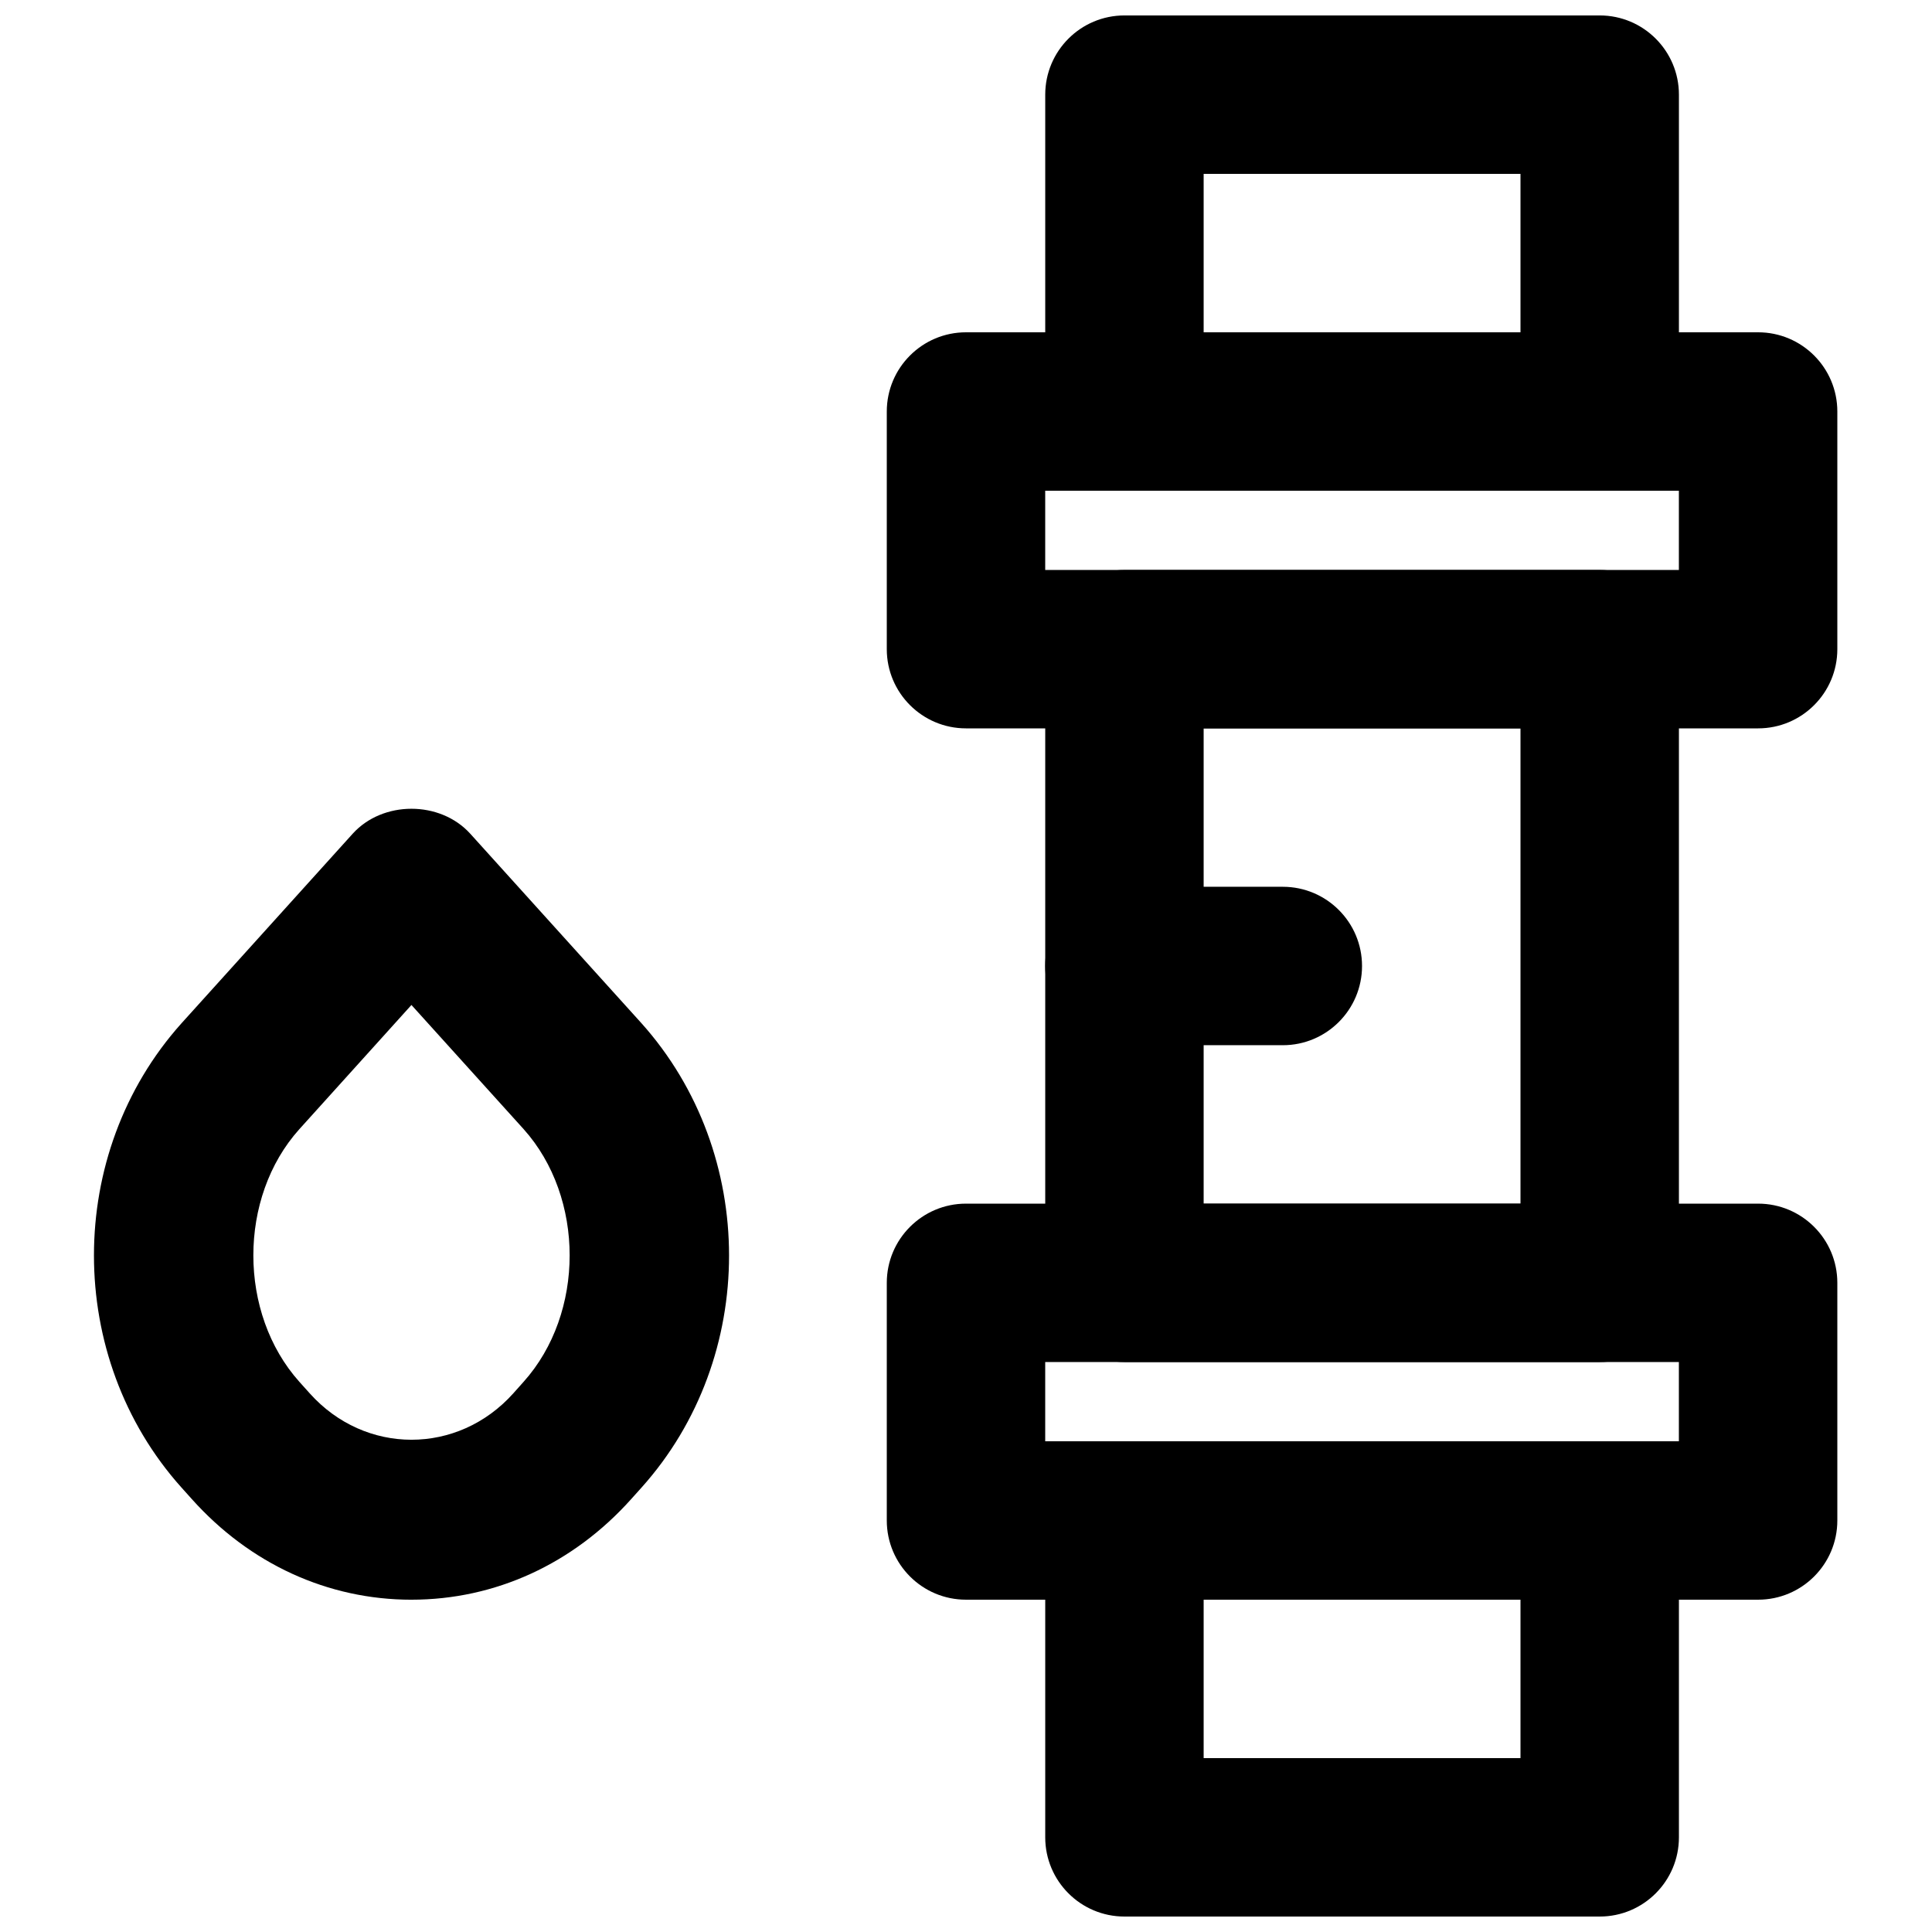
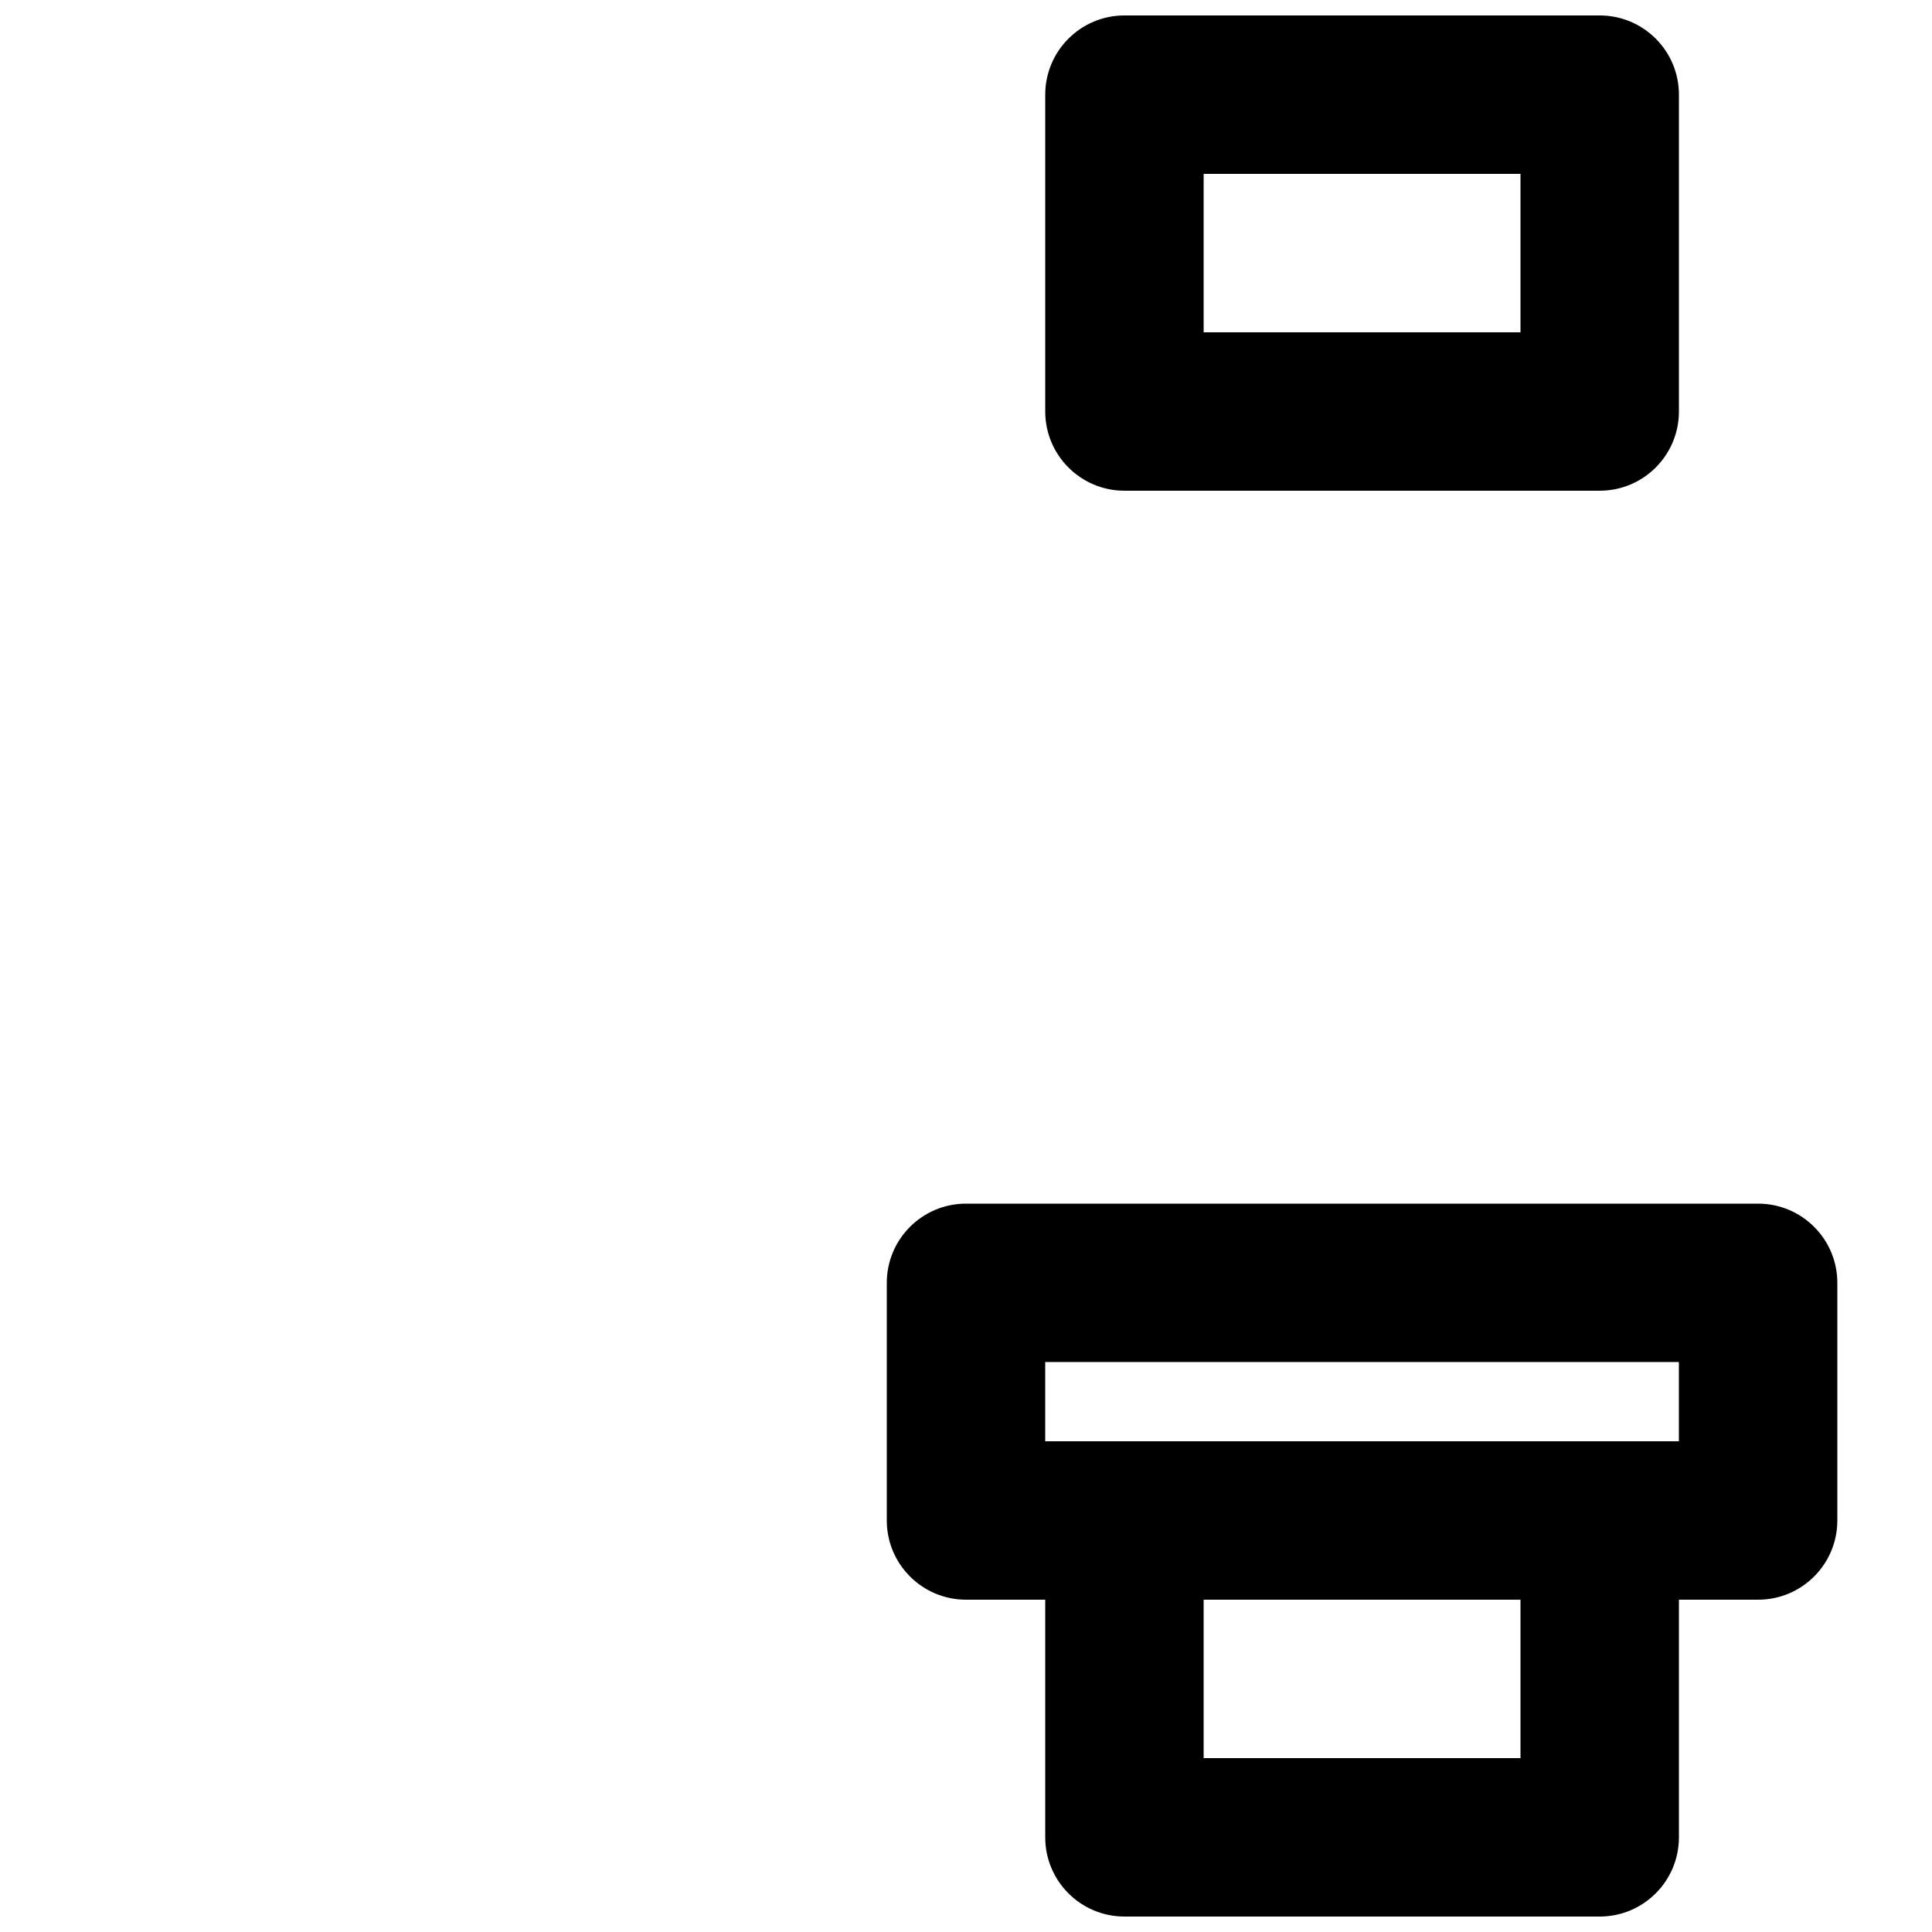
<svg xmlns="http://www.w3.org/2000/svg" width="800px" height="800px" version="1.1" viewBox="144 144 512 512">
  <defs>
    <clipPath id="b">
      <path d="m420 148.09h169v126.91h-169z" />
    </clipPath>
    <clipPath id="a">
      <path d="m420 525h169v126.9h-169z" />
    </clipPath>
  </defs>
-   <path d="m420.99 295.04h167.93v-20.992h-167.93zm188.93 41.984h-209.92c-11.59 0-20.992-9.406-20.992-20.992v-62.977c0-11.59 9.402-20.992 20.992-20.992h209.92c11.59 0 20.992 9.402 20.992 20.992v62.977c0 11.586-9.402 20.992-20.992 20.992z" fill-rule="evenodd" />
-   <path d="m462.98 462.98h83.965v-125.95h-83.965zm104.96 41.98h-125.95c-11.59 0-20.992-9.402-20.992-20.992v-167.93c0-11.59 9.402-20.992 20.992-20.992h125.95c11.59 0 20.992 9.402 20.992 20.992v167.93c0 11.59-9.402 20.992-20.992 20.992z" fill-rule="evenodd" />
  <g clip-path="url(#b)">
    <path d="m462.98 232.06h83.965v-41.984h-83.965zm104.96 41.984h-125.95c-11.59 0-20.992-9.406-20.992-20.992v-83.969c0-11.586 9.402-20.992 20.992-20.992h125.95c11.59 0 20.992 9.406 20.992 20.992v83.969c0 11.586-9.402 20.992-20.992 20.992z" fill-rule="evenodd" />
  </g>
  <path d="m420.99 525.95h167.93v-20.992h-167.93zm188.93 41.984h-209.92c-11.59 0-20.992-9.402-20.992-20.992v-62.977c0-11.586 9.402-20.988 20.992-20.988h209.92c11.59 0 20.992 9.402 20.992 20.988v62.977c0 11.59-9.402 20.992-20.992 20.992z" fill-rule="evenodd" />
  <g clip-path="url(#a)">
    <path d="m462.98 609.92h83.965v-41.984h-83.965zm104.96 41.984h-125.95c-11.59 0-20.992-9.402-20.992-20.992v-83.969c0-11.586 9.402-20.992 20.992-20.992h125.95c11.59 0 20.992 9.406 20.992 20.992v83.969c0 11.59-9.402 20.992-20.992 20.992z" fill-rule="evenodd" />
  </g>
-   <path d="m298.4 524.19h0.207zm-45.363-113.86-29.746 32.957c-16.207 18.074-16.207 48.742 0.039 66.902l2.75 3.062c14.676 16.395 39.258 16.395 53.949 0l2.731-3.062c16.27-18.16 16.27-48.828 0-66.965zm0.02 157.61c-22.148 0-42.824-9.465-58.23-26.68l-2.75-3.066c-30.902-34.488-30.902-88.5 0-122.99l45.383-50.254c7.957-8.816 23.176-8.836 31.172 0l45.344 50.191c30.965 34.555 30.965 88.566 0.062 123.05l-2.75 3.066c-15.406 17.215-36.086 26.68-58.23 26.68z" fill-rule="evenodd" />
-   <path d="m483.96 420.99h-41.98c-11.59 0-20.992-9.406-20.992-20.992 0-11.59 9.402-20.992 20.992-20.992h41.98c11.59 0 20.992 9.402 20.992 20.992 0 11.586-9.402 20.992-20.992 20.992" fill-rule="evenodd" />
</svg>